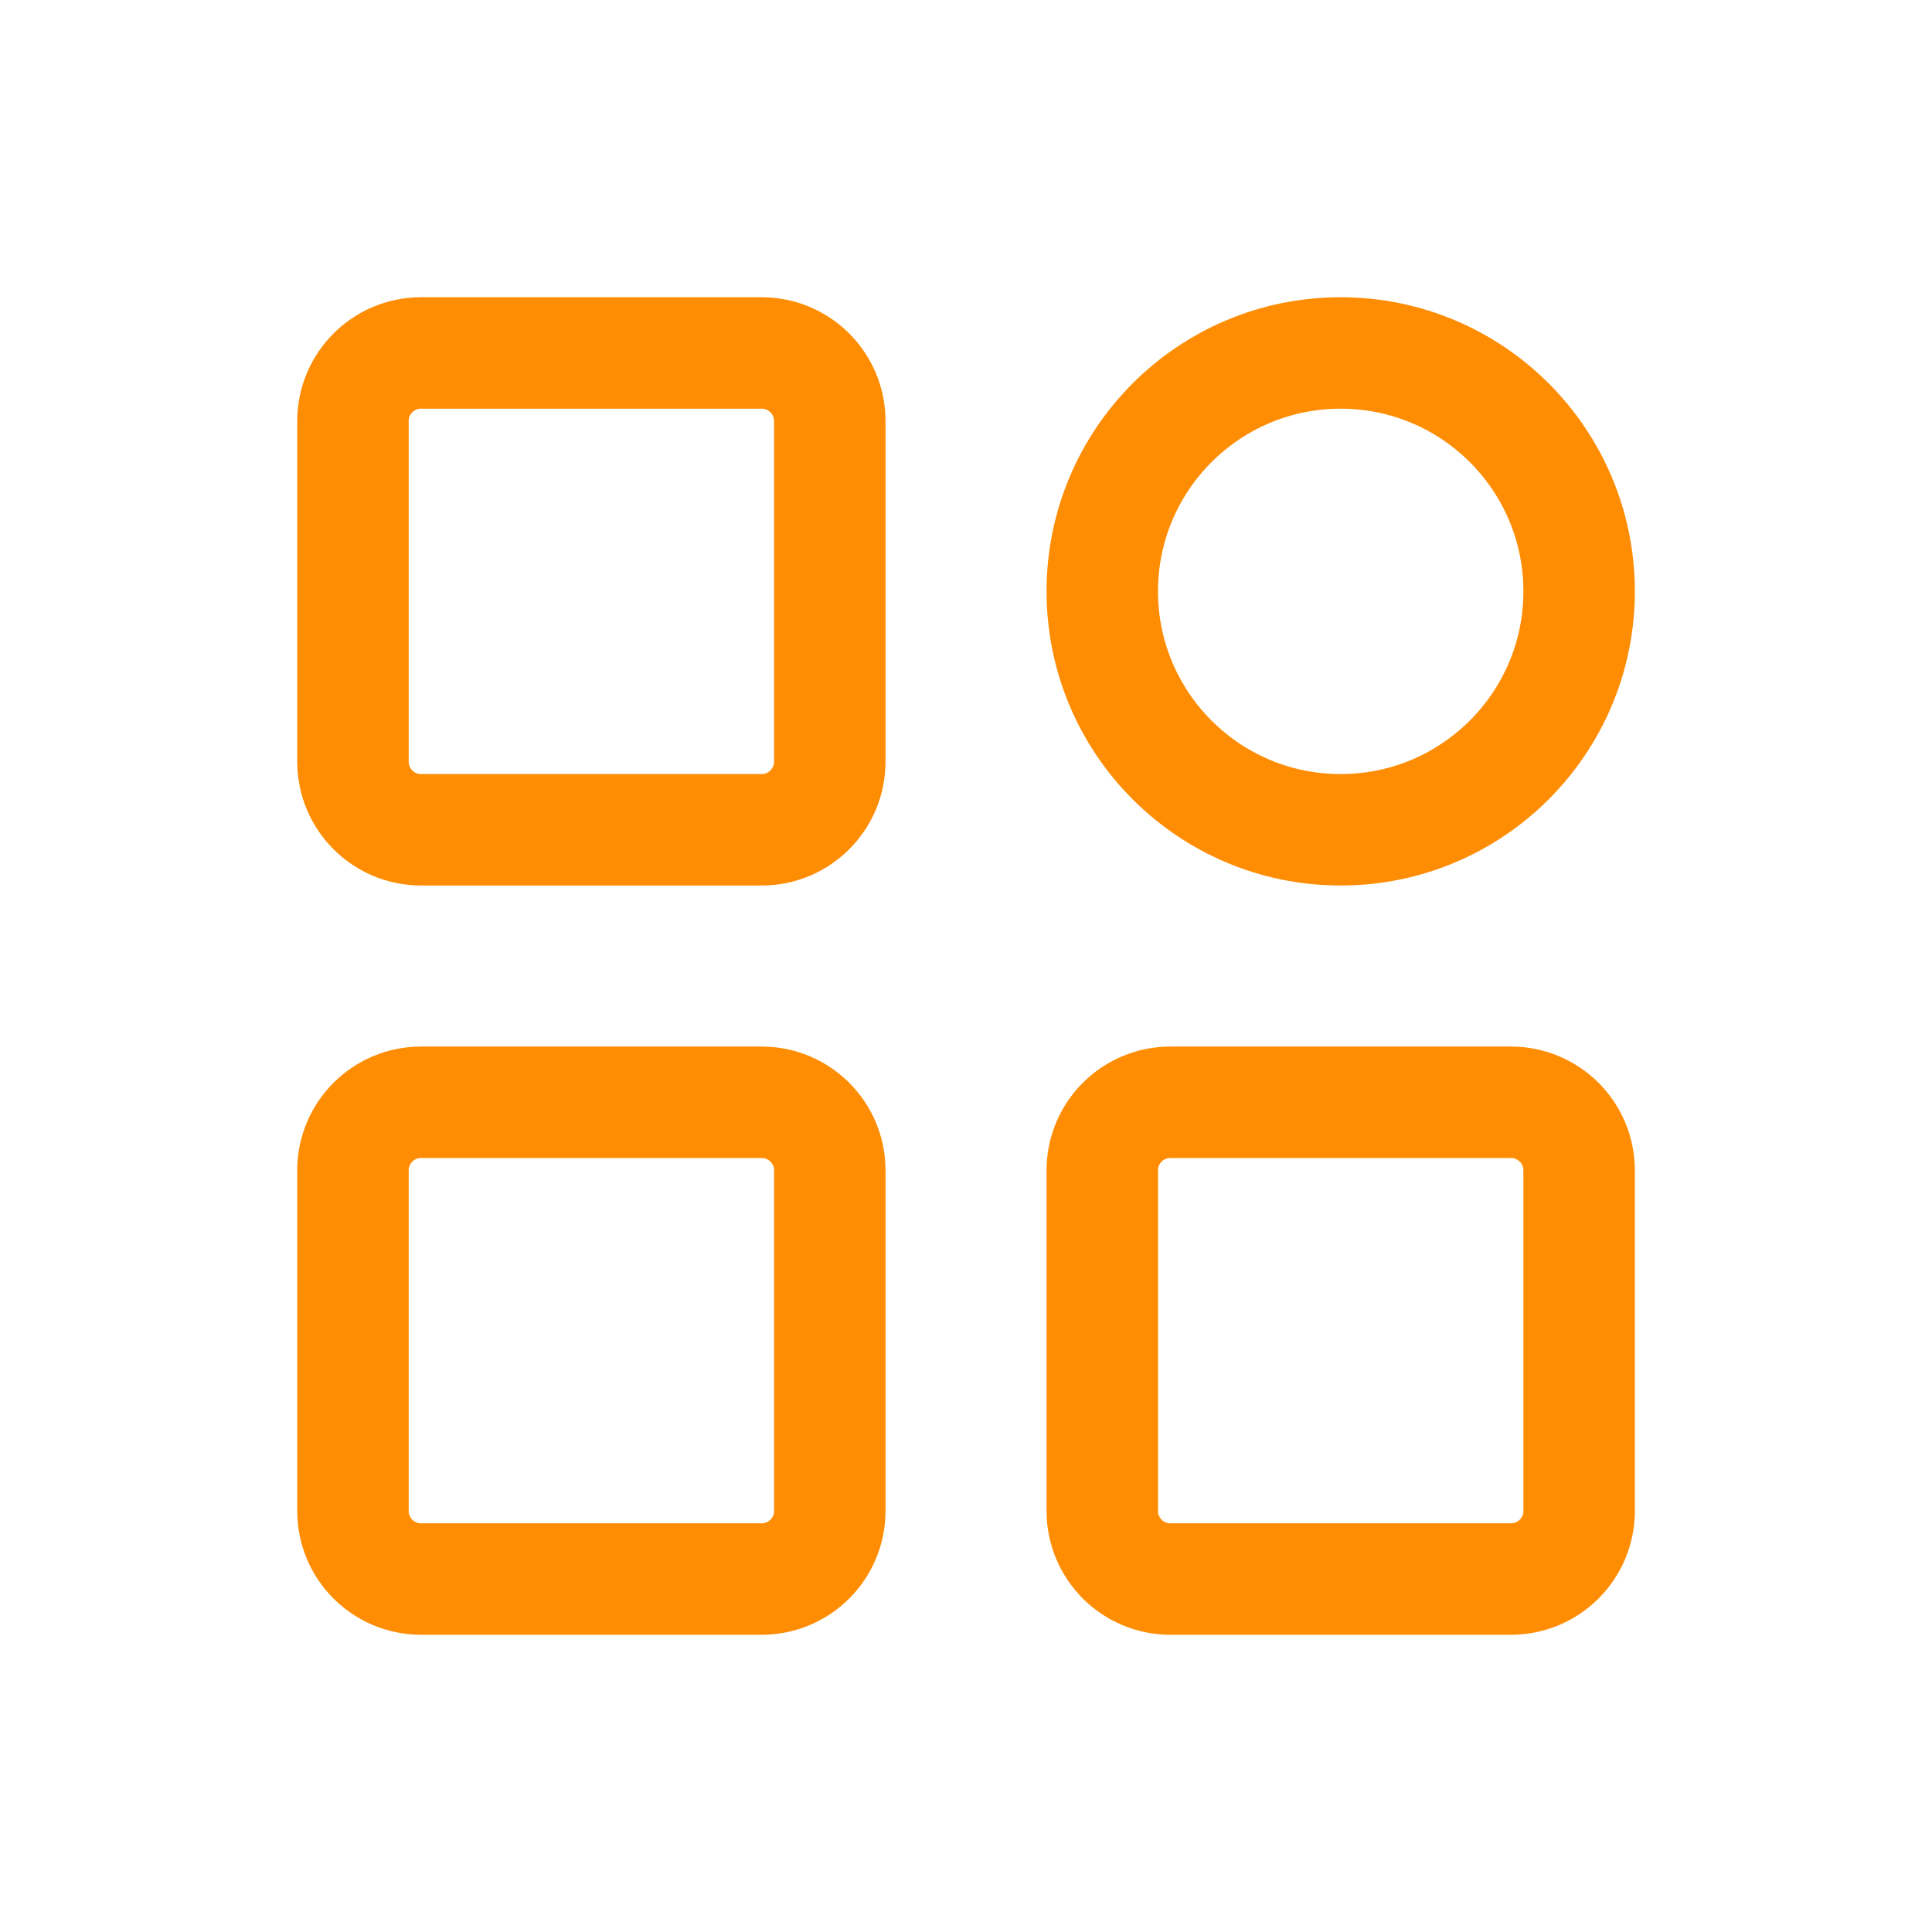
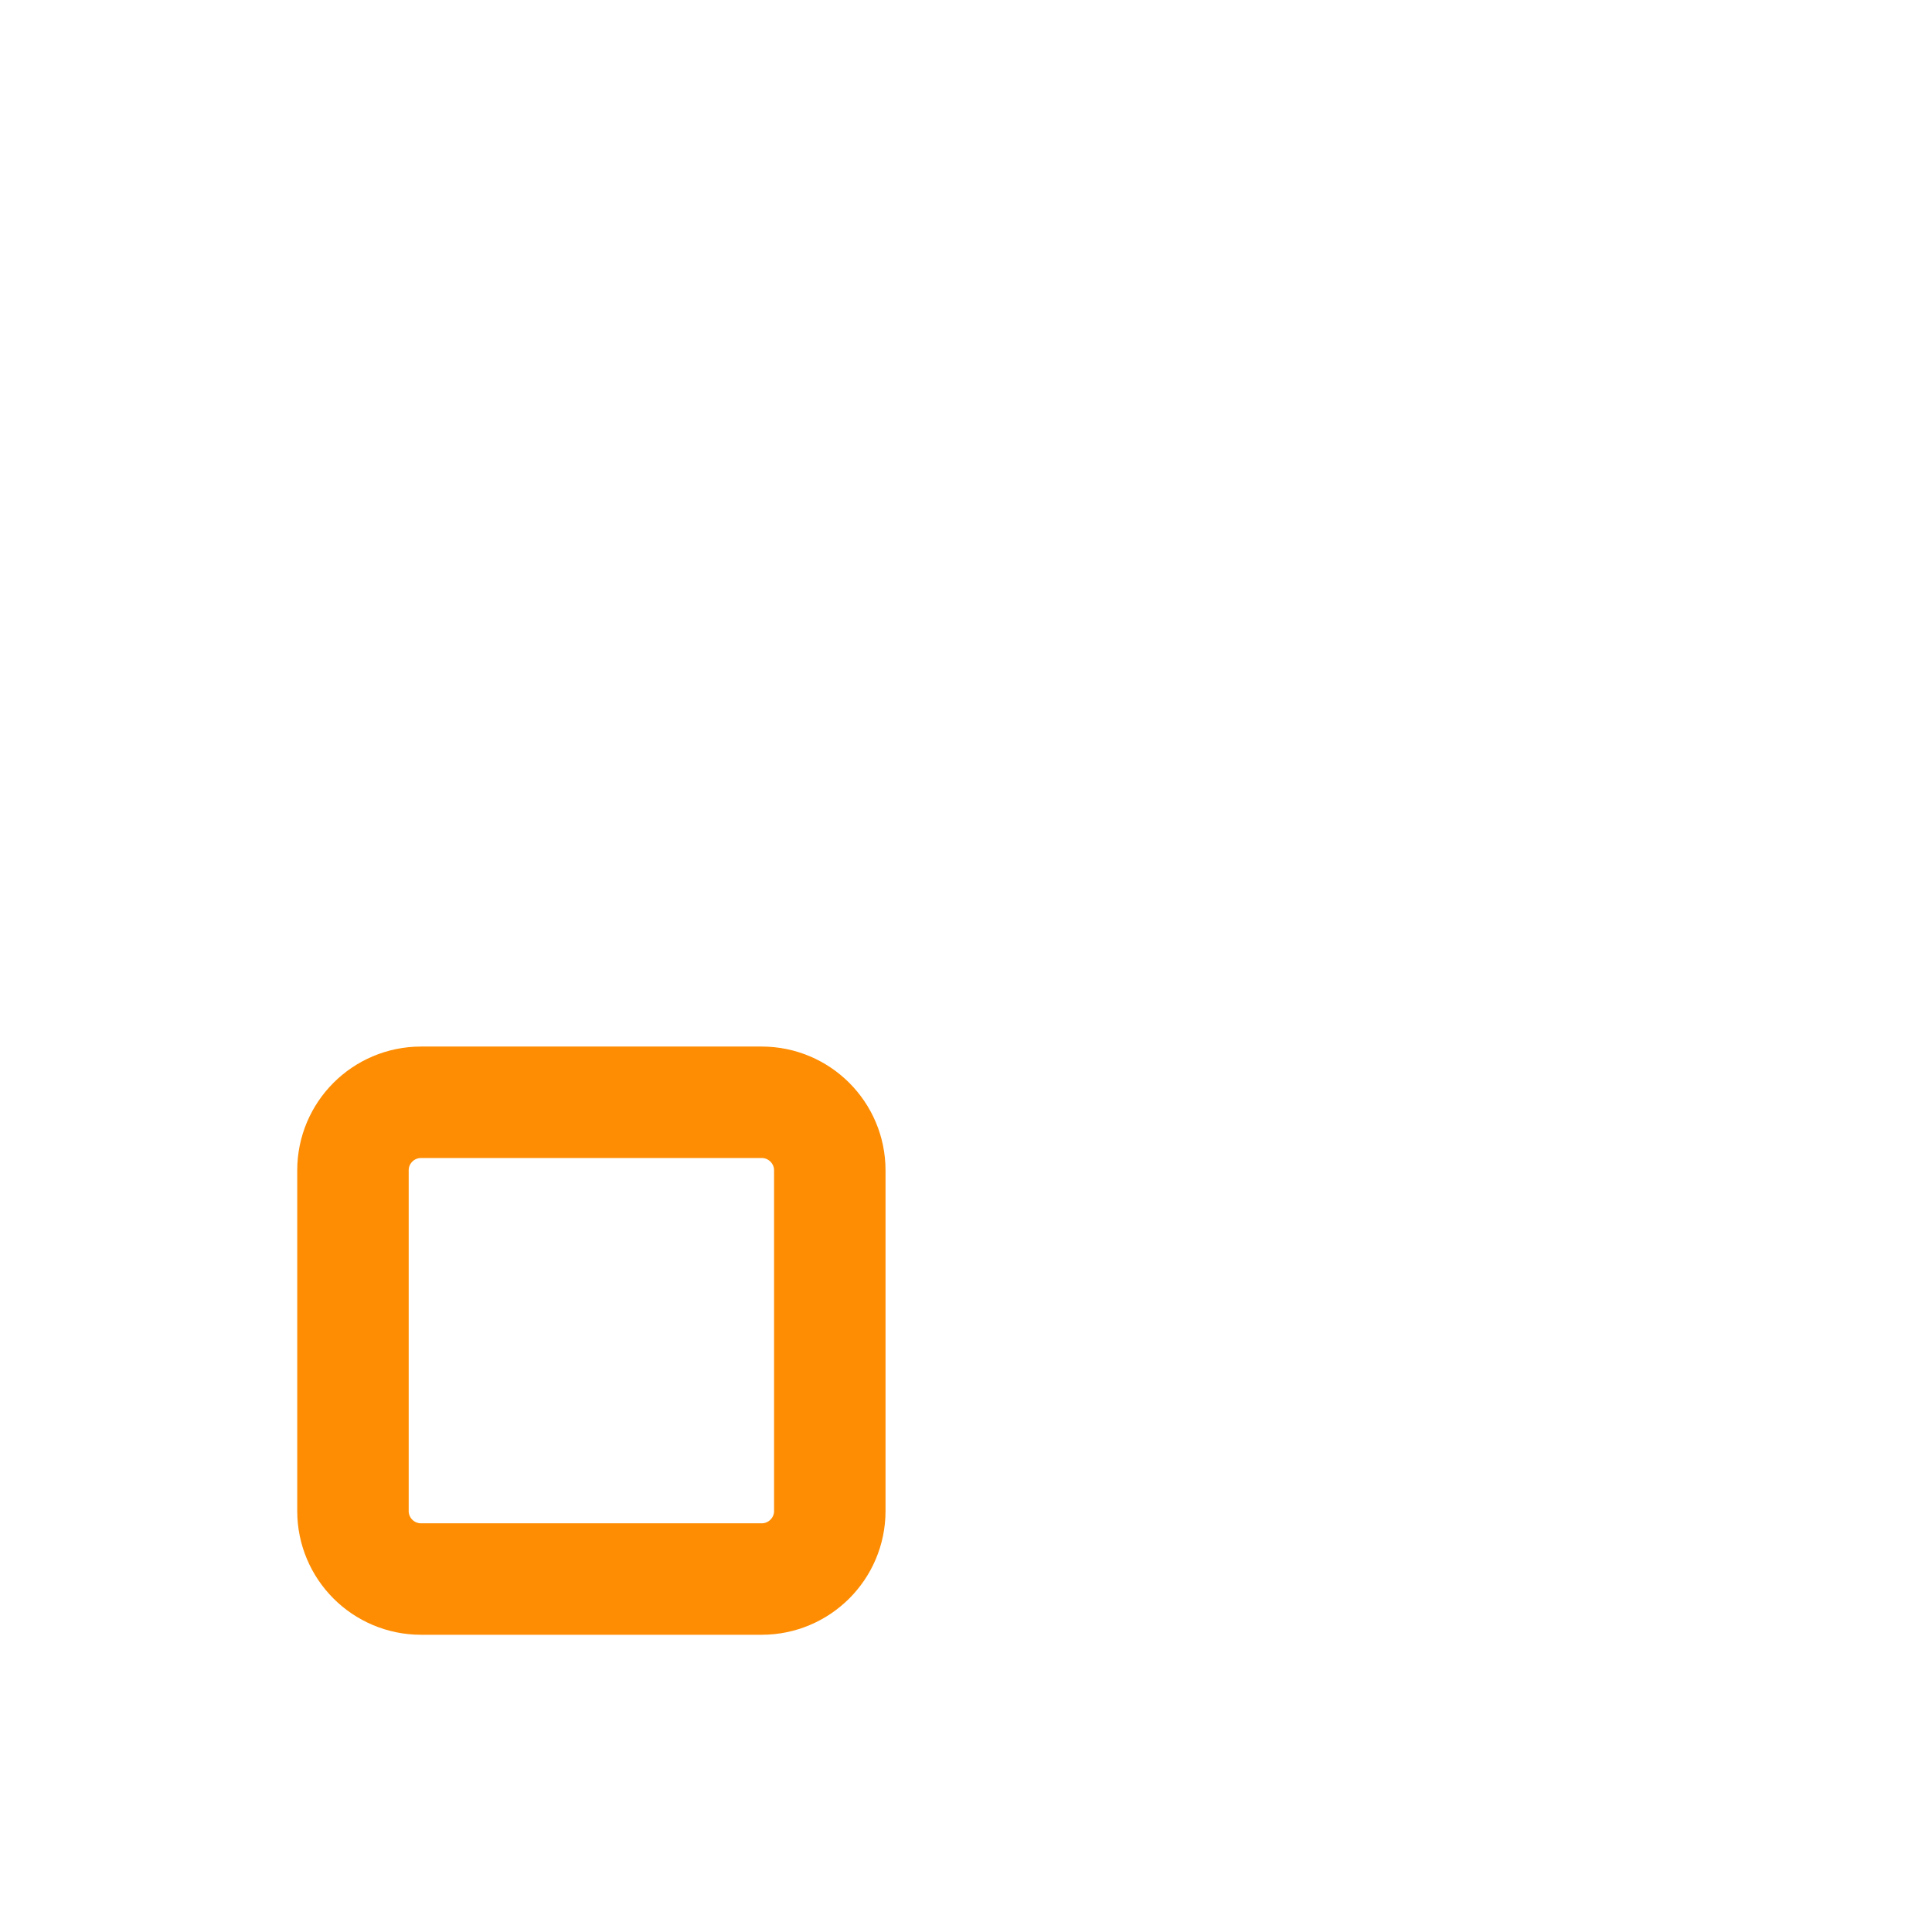
<svg xmlns="http://www.w3.org/2000/svg" width="26" height="26" viewBox="0 0 26 26" fill="none">
  <g id="icon/more">
    <g id="Frame">
-       <path id="Vector" d="M10.25 4.75H5.667C5.16 4.75 4.75 5.16 4.75 5.667V10.25C4.75 10.756 5.16 11.167 5.667 11.167H10.25C10.756 11.167 11.167 10.756 11.167 10.25V5.667C11.167 5.16 10.756 4.75 10.25 4.75Z" stroke="#FE8D03" stroke-width="1.5" stroke-linejoin="round" />
      <path id="Vector_2" d="M10.25 14.834H5.667C5.16 14.834 4.75 15.244 4.75 15.75V20.334C4.75 20.84 5.16 21.25 5.667 21.25H10.25C10.756 21.25 11.167 20.84 11.167 20.334V15.75C11.167 15.244 10.756 14.834 10.25 14.834Z" stroke="#FE8D03" stroke-width="1.5" stroke-linejoin="round" />
-       <path id="Vector_3" d="M18.042 11.167C19.814 11.167 21.251 9.73 21.251 7.958C21.251 6.186 19.814 4.75 18.042 4.75C16.27 4.75 14.834 6.186 14.834 7.958C14.834 9.73 16.27 11.167 18.042 11.167Z" stroke="#FE8D03" stroke-width="1.5" stroke-linejoin="round" />
-       <path id="Vector_4" d="M20.334 14.834H15.751C15.244 14.834 14.834 15.244 14.834 15.75V20.334C14.834 20.84 15.244 21.25 15.751 21.25H20.334C20.84 21.25 21.251 20.84 21.251 20.334V15.75C21.251 15.244 20.84 14.834 20.334 14.834Z" stroke="#FE8D03" stroke-width="1.5" stroke-linejoin="round" />
    </g>
  </g>
</svg>